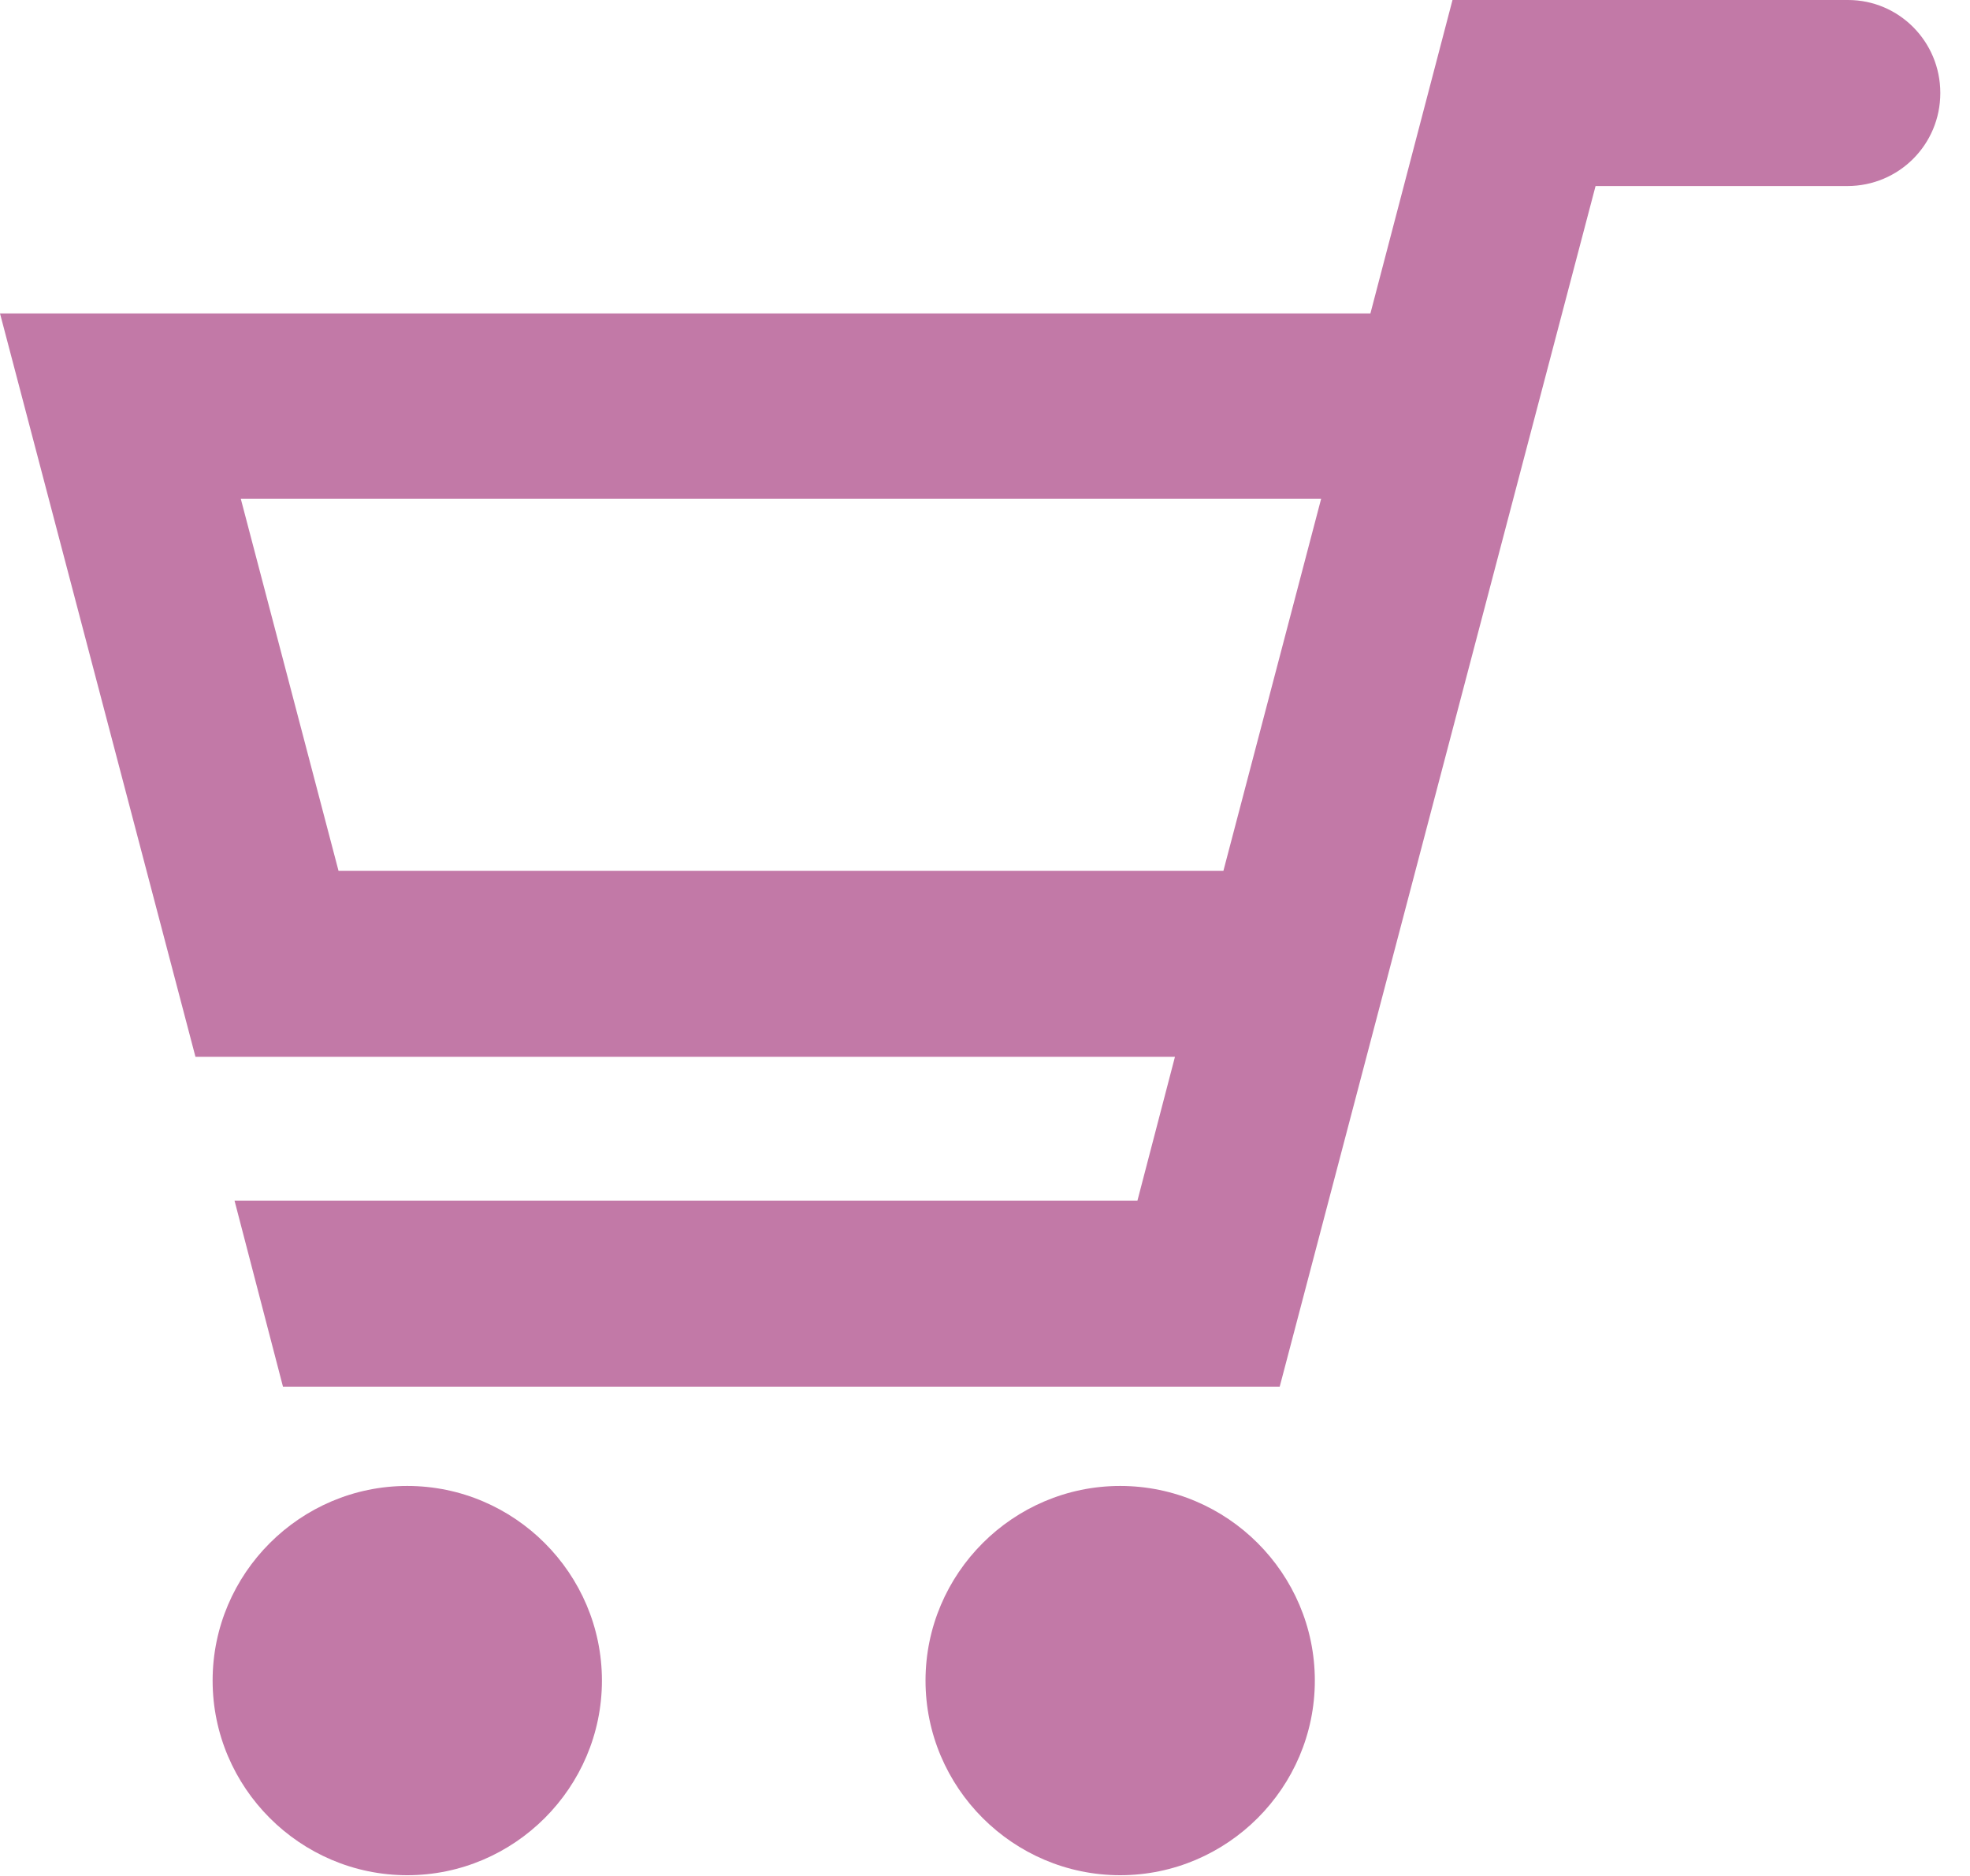
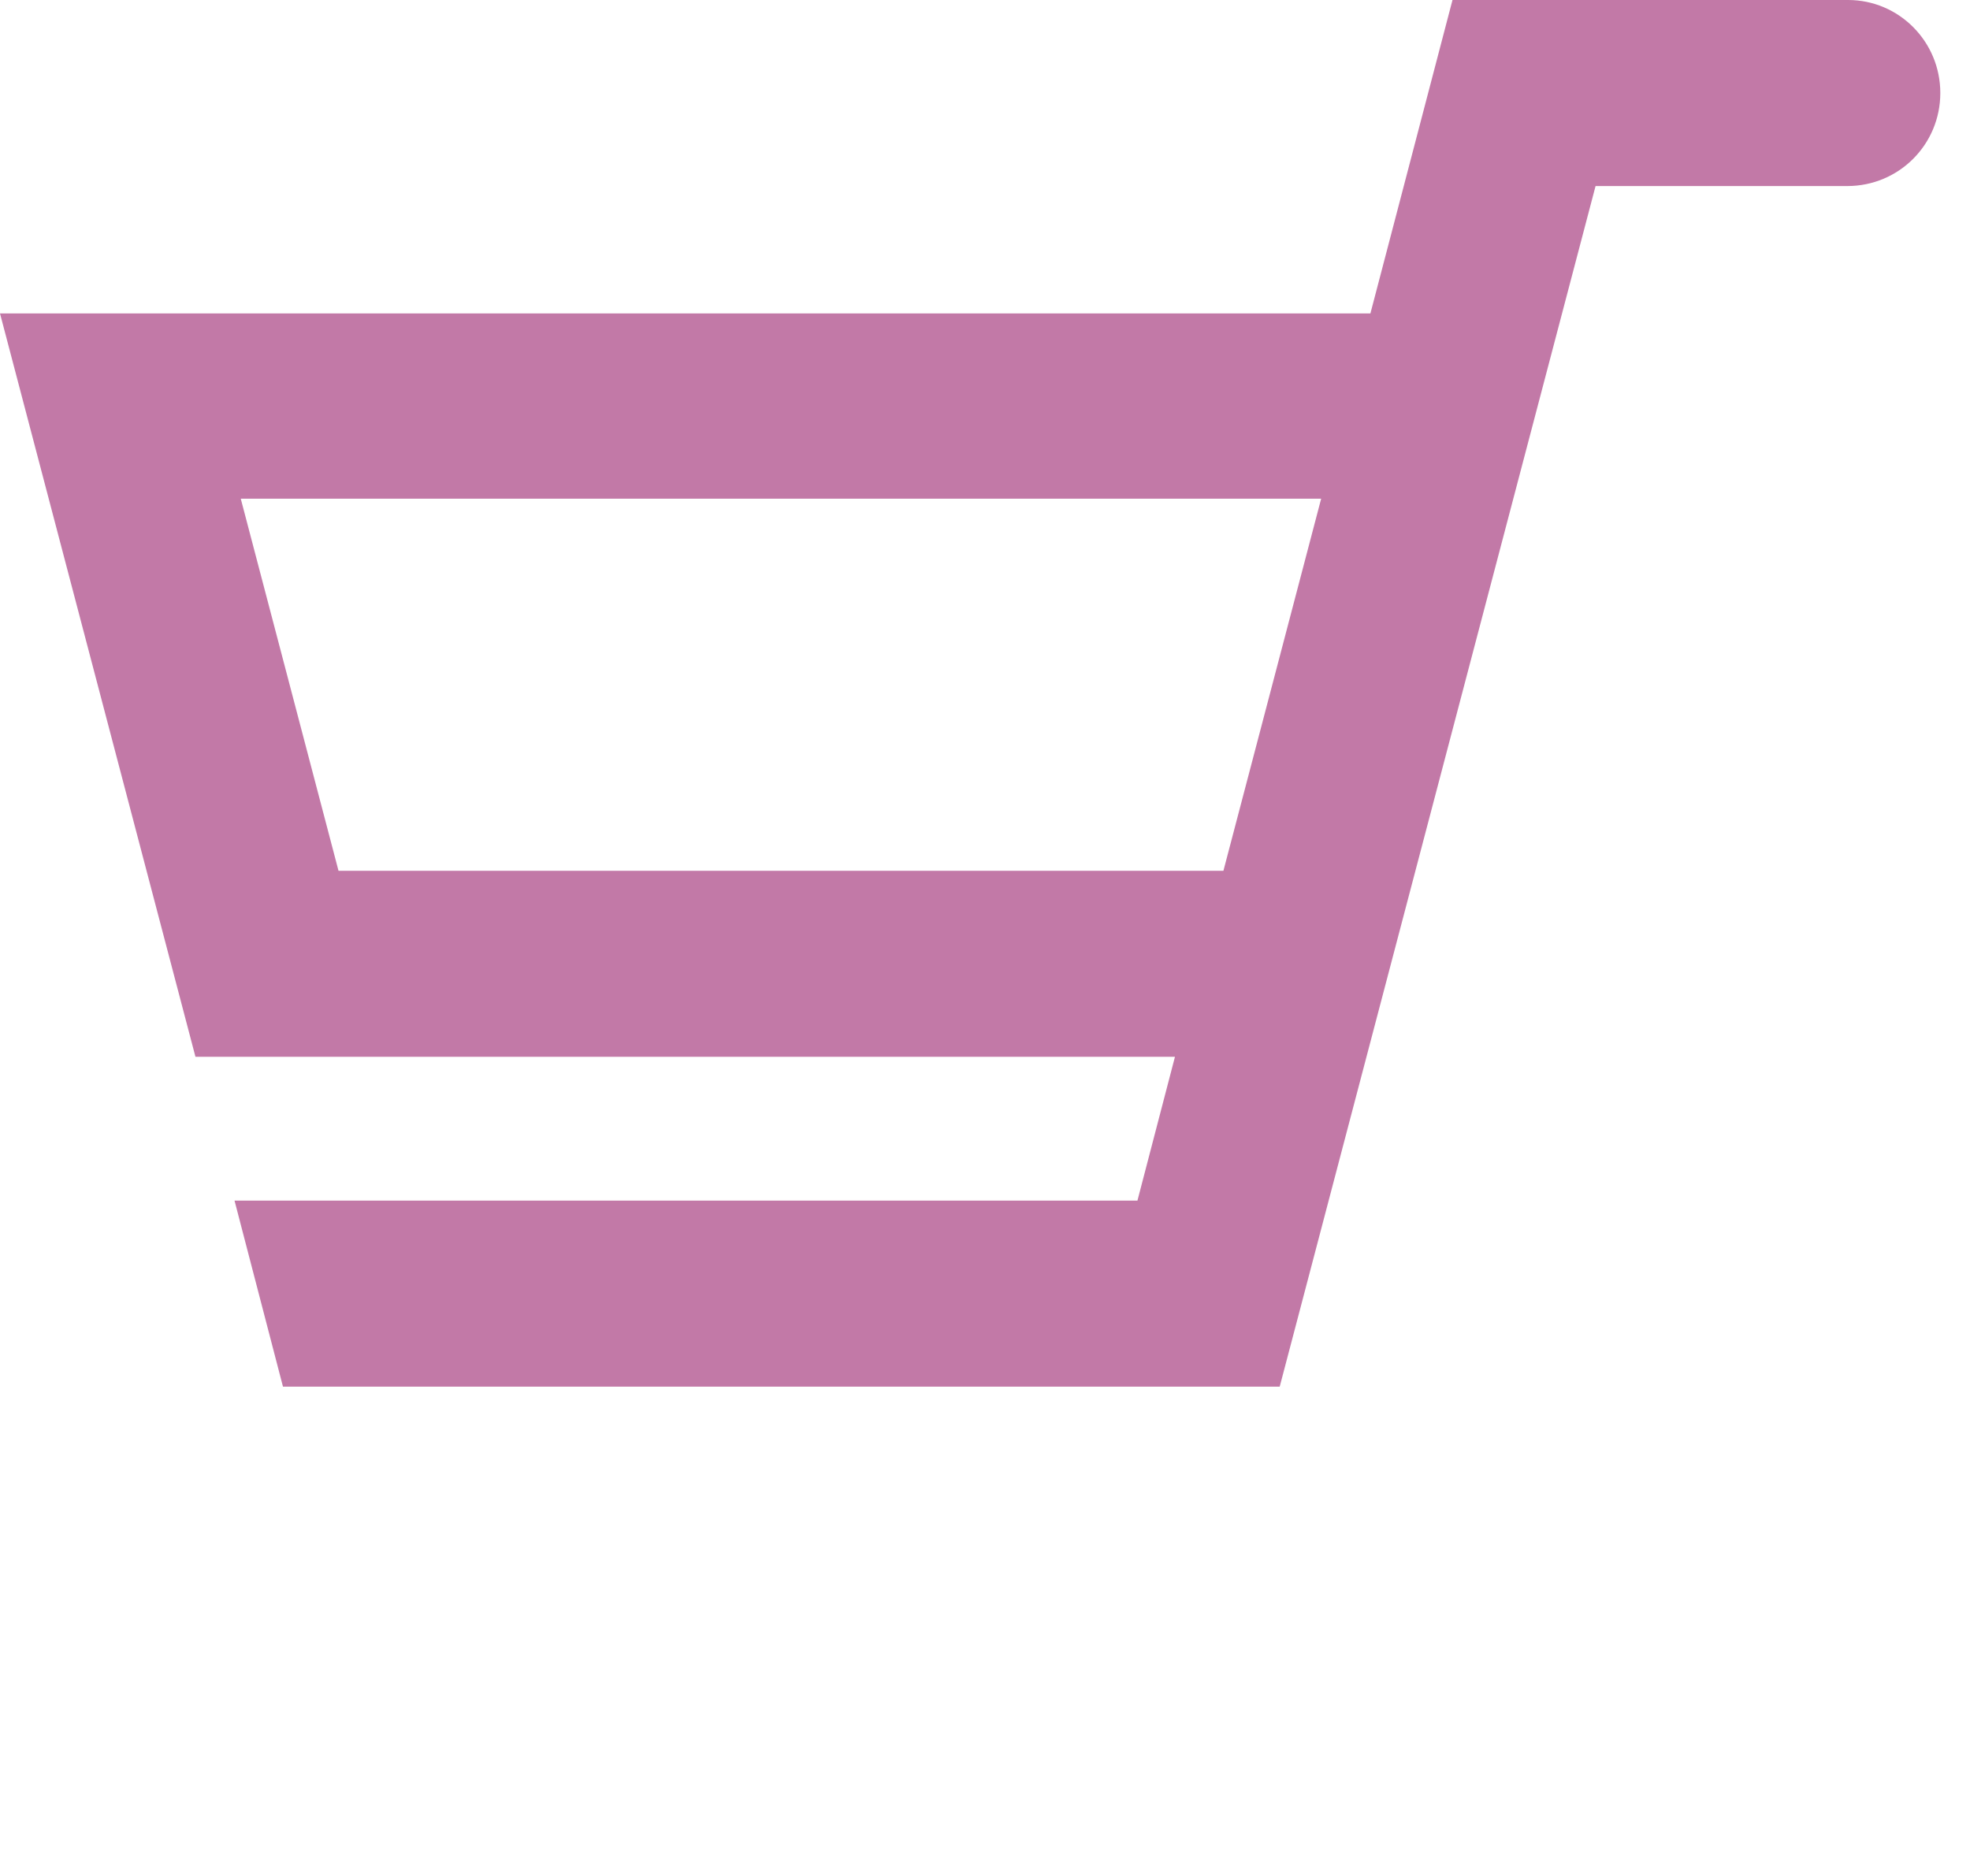
<svg xmlns="http://www.w3.org/2000/svg" width="42" height="40" viewBox="0 0 42 40" fill="none">
  <g clip-path="url(#clip0_331_322)">
    <path d="M39.4 0H30.967L29.217 6.683H0L4.167 22.533H25.05L24.25 25.6H5L6.033 29.567H27.283L34.017 3.967H39.35C39.35 3.967 39.367 3.967 39.383 3.967C40.483 3.967 41.367 3.083 41.367 1.983C41.367 0.883 40.483 0 39.4 0ZM7.217 18.567L5.133 10.633H28.167L26.083 18.567H7.217Z" fill="#C279A7" />
-     <path d="M8.683 31.684C6.4 31.684 4.533 33.55 4.533 35.834C4.533 38.117 6.4 39.984 8.683 39.984C10.966 39.984 12.833 38.117 12.833 35.834C12.833 33.55 10.966 31.684 8.683 31.684Z" fill="#C279A7" />
-     <path d="M23.882 31.684C21.599 31.684 19.732 33.55 19.732 35.834C19.732 38.117 21.599 39.984 23.882 39.984C26.166 39.984 28.032 38.117 28.032 35.834C28.032 33.55 26.166 31.684 23.882 31.684Z" fill="#C279A7" />
  </g>
  <defs>
    <clipPath id="clip0_331_322">
      <rect width="41.367" height="40" fill="white" />
    </clipPath>
  </defs>
</svg>